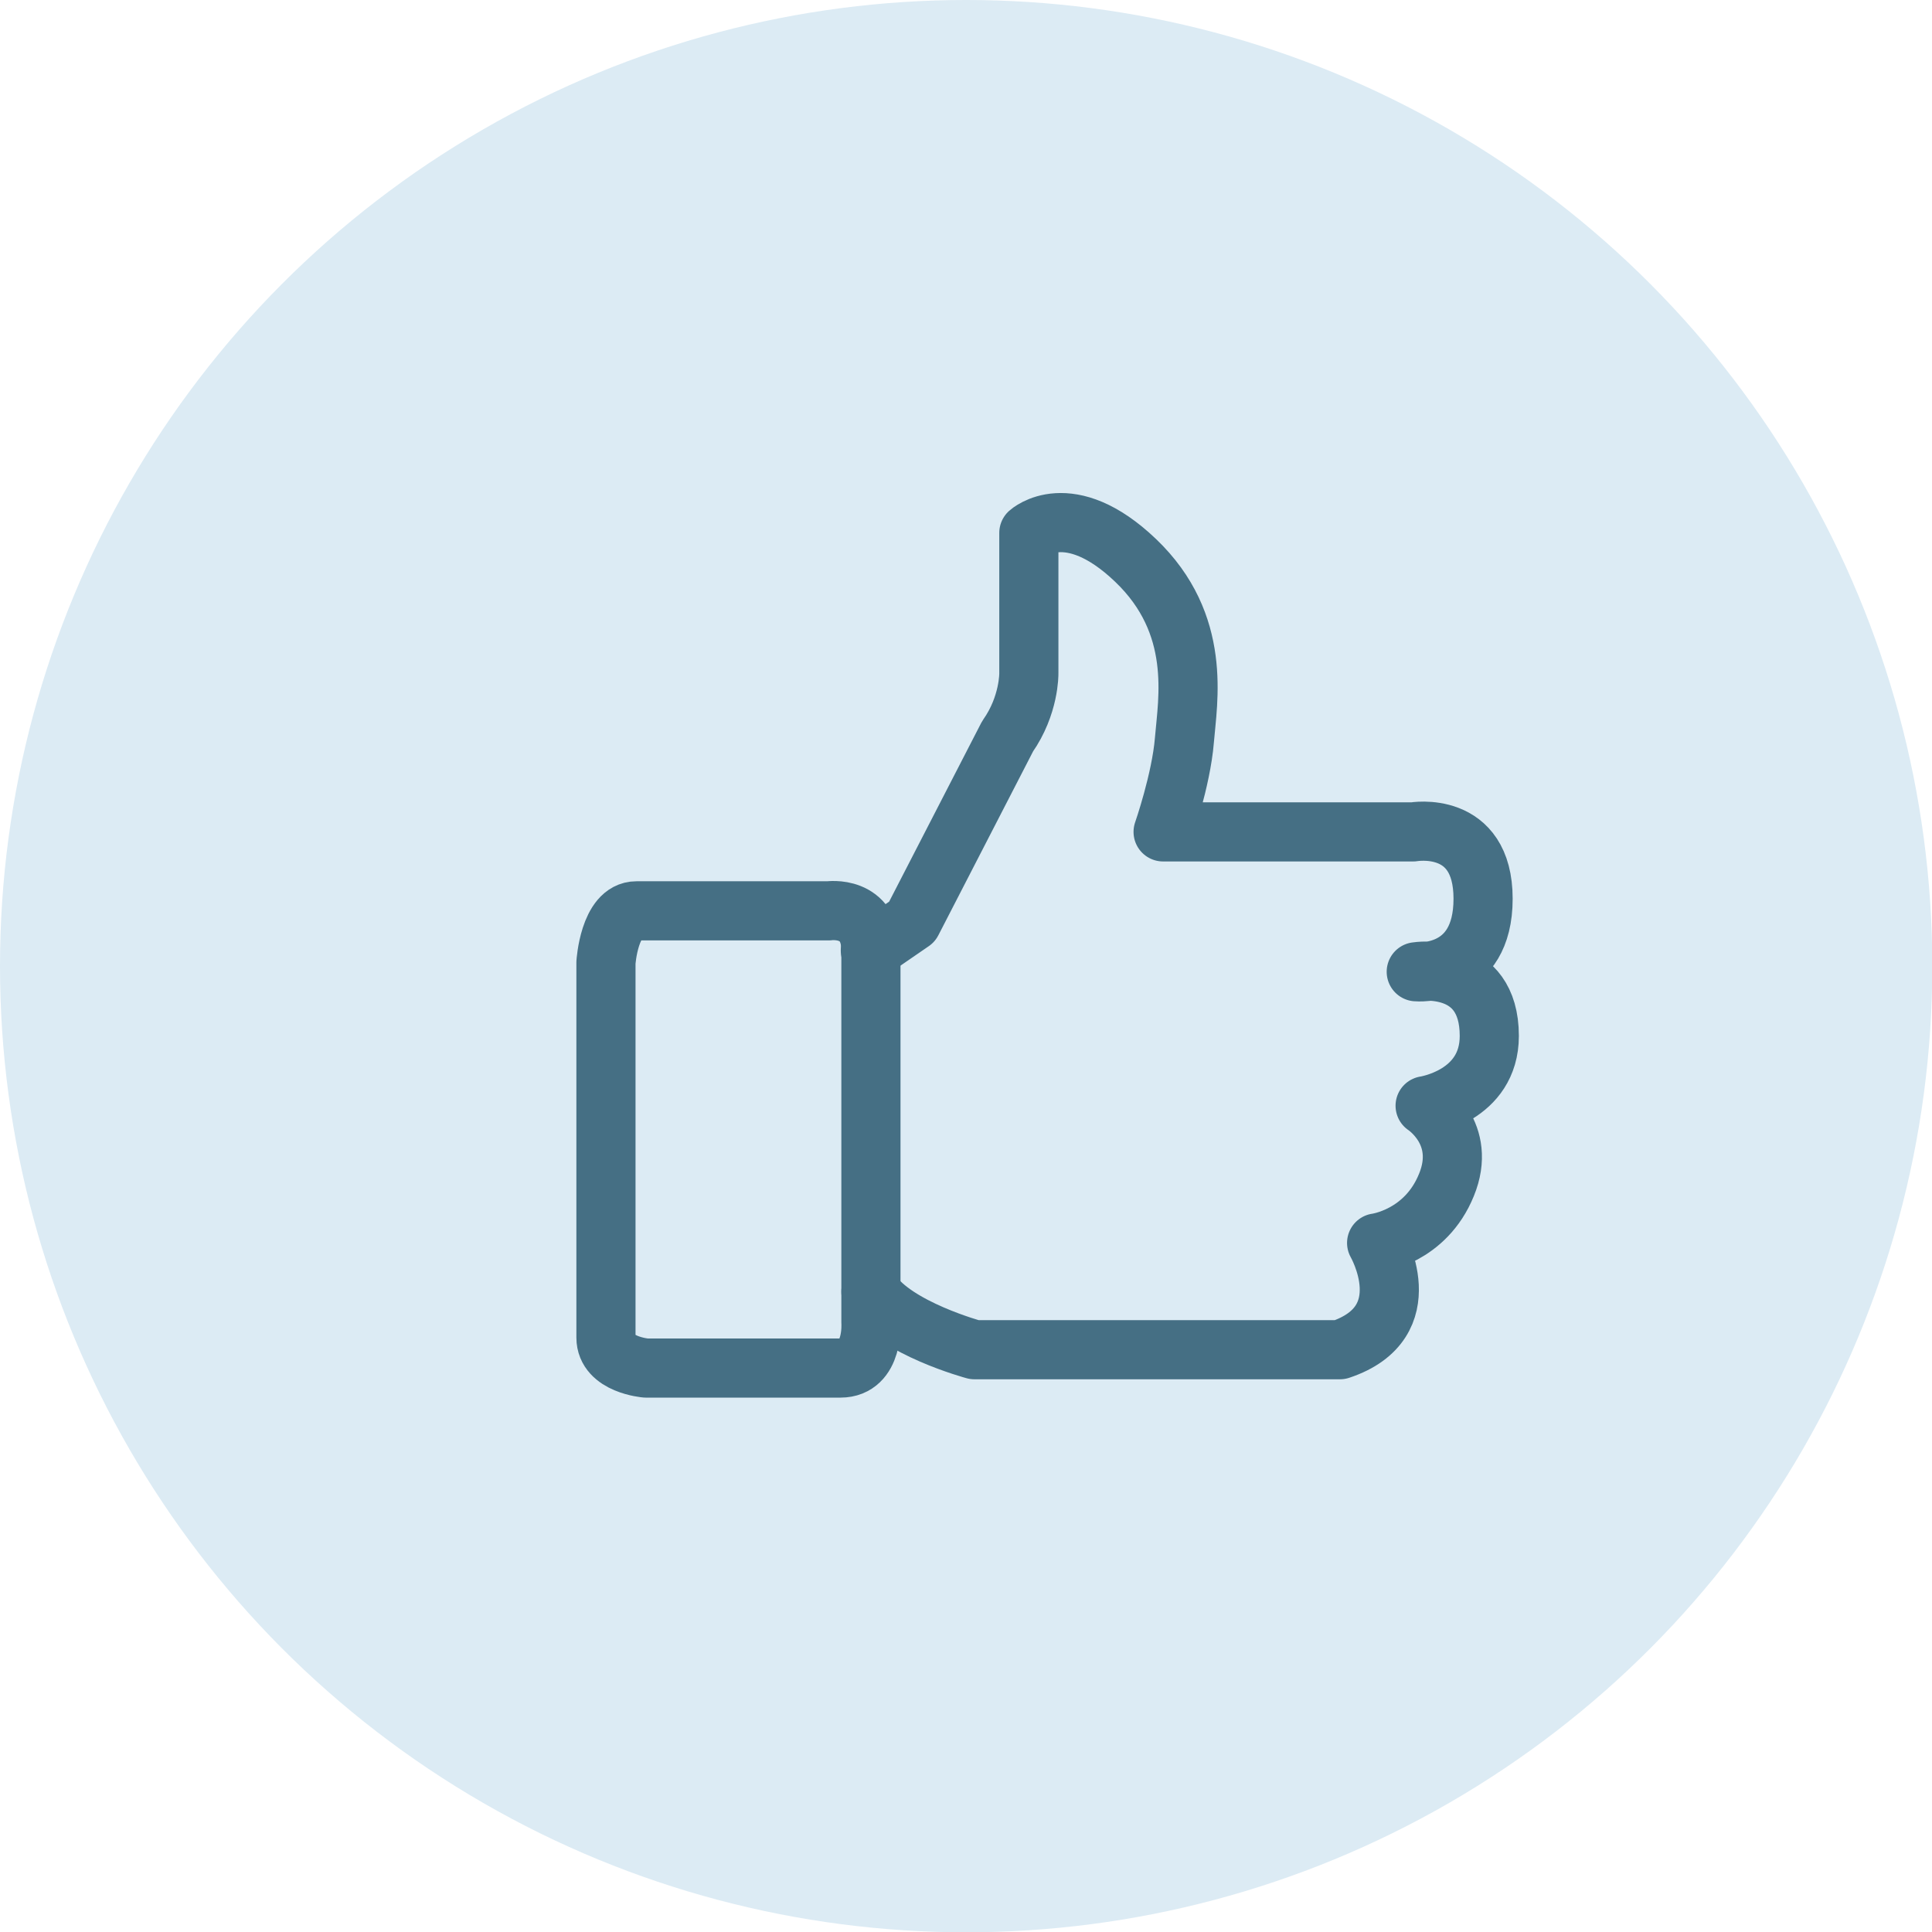
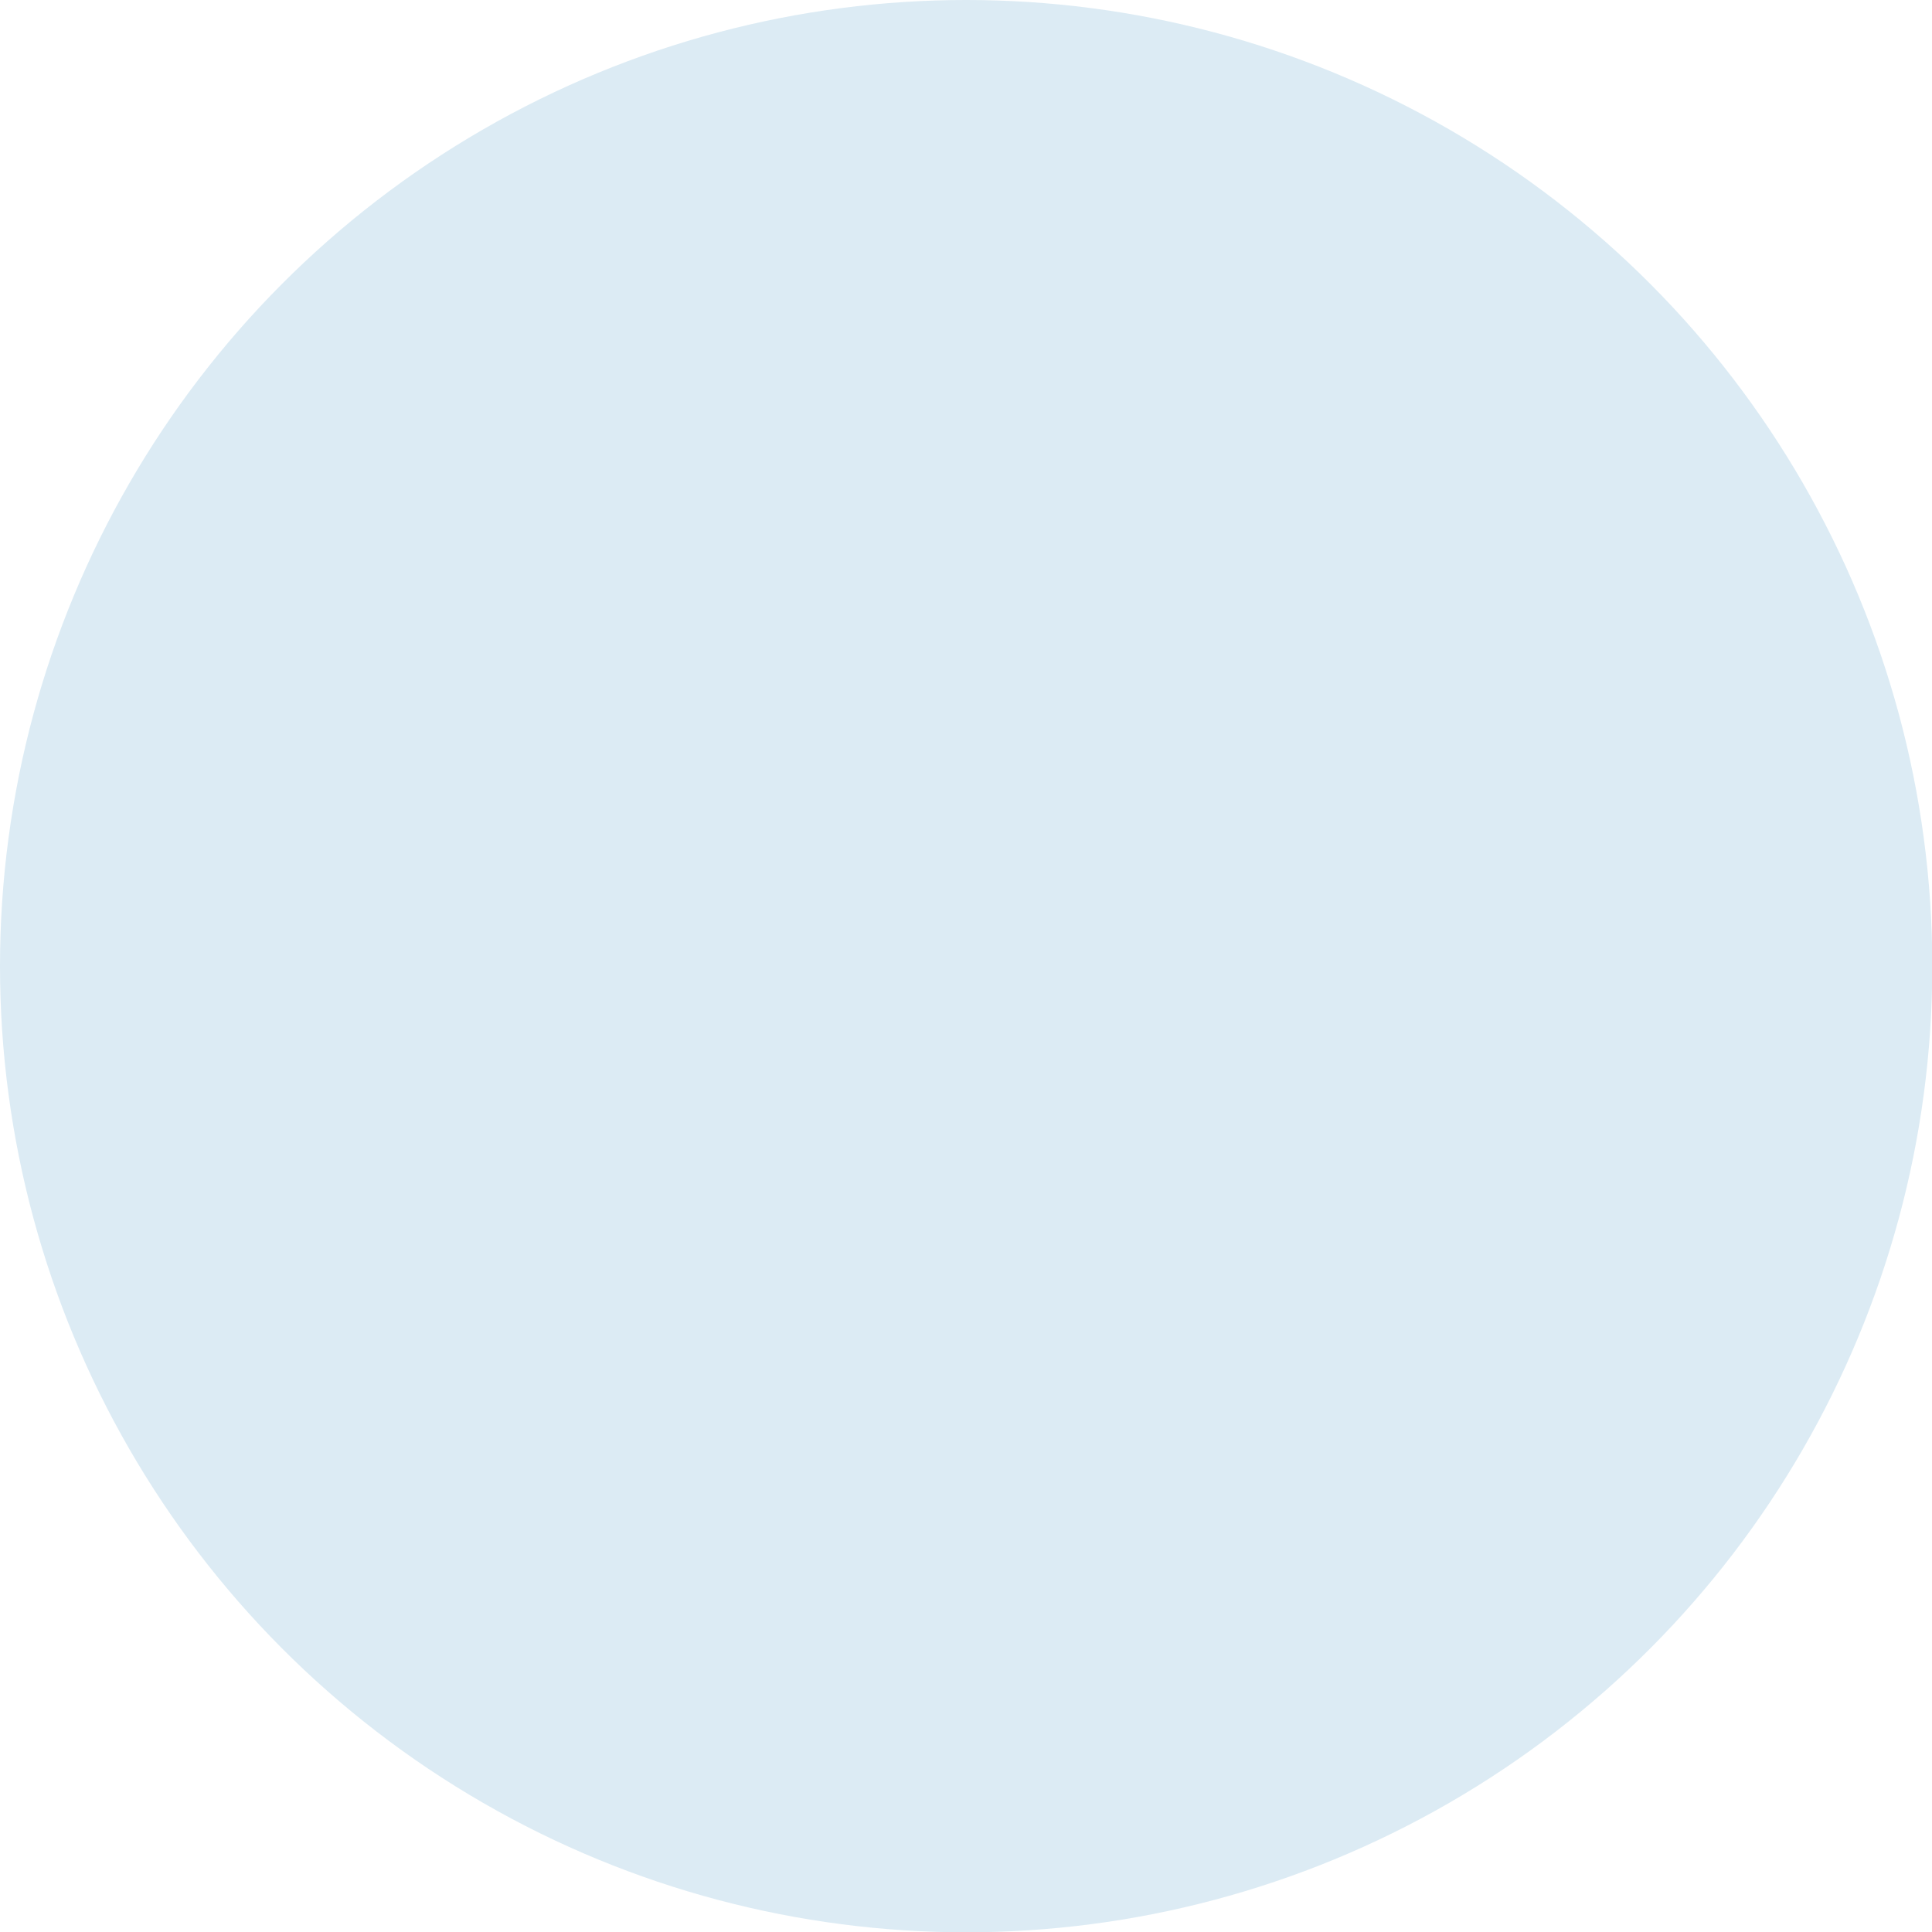
<svg xmlns="http://www.w3.org/2000/svg" id="_レイヤー_2" viewBox="0 0 65.33 65.33">
  <defs>
    <style>.cls-1{fill:none;stroke:#456f84;stroke-linecap:round;stroke-linejoin:round;stroke-width:2px;}.cls-2{fill:#dcebf4;}</style>
  </defs>
  <g id="OBJECTS">
    <circle class="cls-2" cx="32.67" cy="32.67" r="32.67" />
-     <path class="cls-1" d="m29.45,43.68c.82,1.24,3.5,1.96,3.5,1.96h12.36c2.79-.93,1.24-3.61,1.24-3.61,0,0,1.65-.21,2.36-1.96.72-1.75-.72-2.68-.72-2.68,0,0,2.17-.32,2.17-2.36,0-2.57-2.47-2.17-2.47-2.17,0,0,2.26.21,2.26-2.47s-2.36-2.26-2.36-2.26h-8.46s.61-1.75.72-3.1c.11-1.35.61-3.92-1.65-6.08s-3.61-.93-3.61-.93v4.75s.02,1.08-.72,2.13l-3.23,6.27-1.41.97" />
-     <path class="cls-1" d="m29.45,32.14v12.58s.11,1.54-1.03,1.54h-6.58s-1.35-.11-1.35-1.03v-12.68s.11-1.75,1.03-1.75h6.5s1.43-.21,1.43,1.35Z" />
  </g>
</svg>